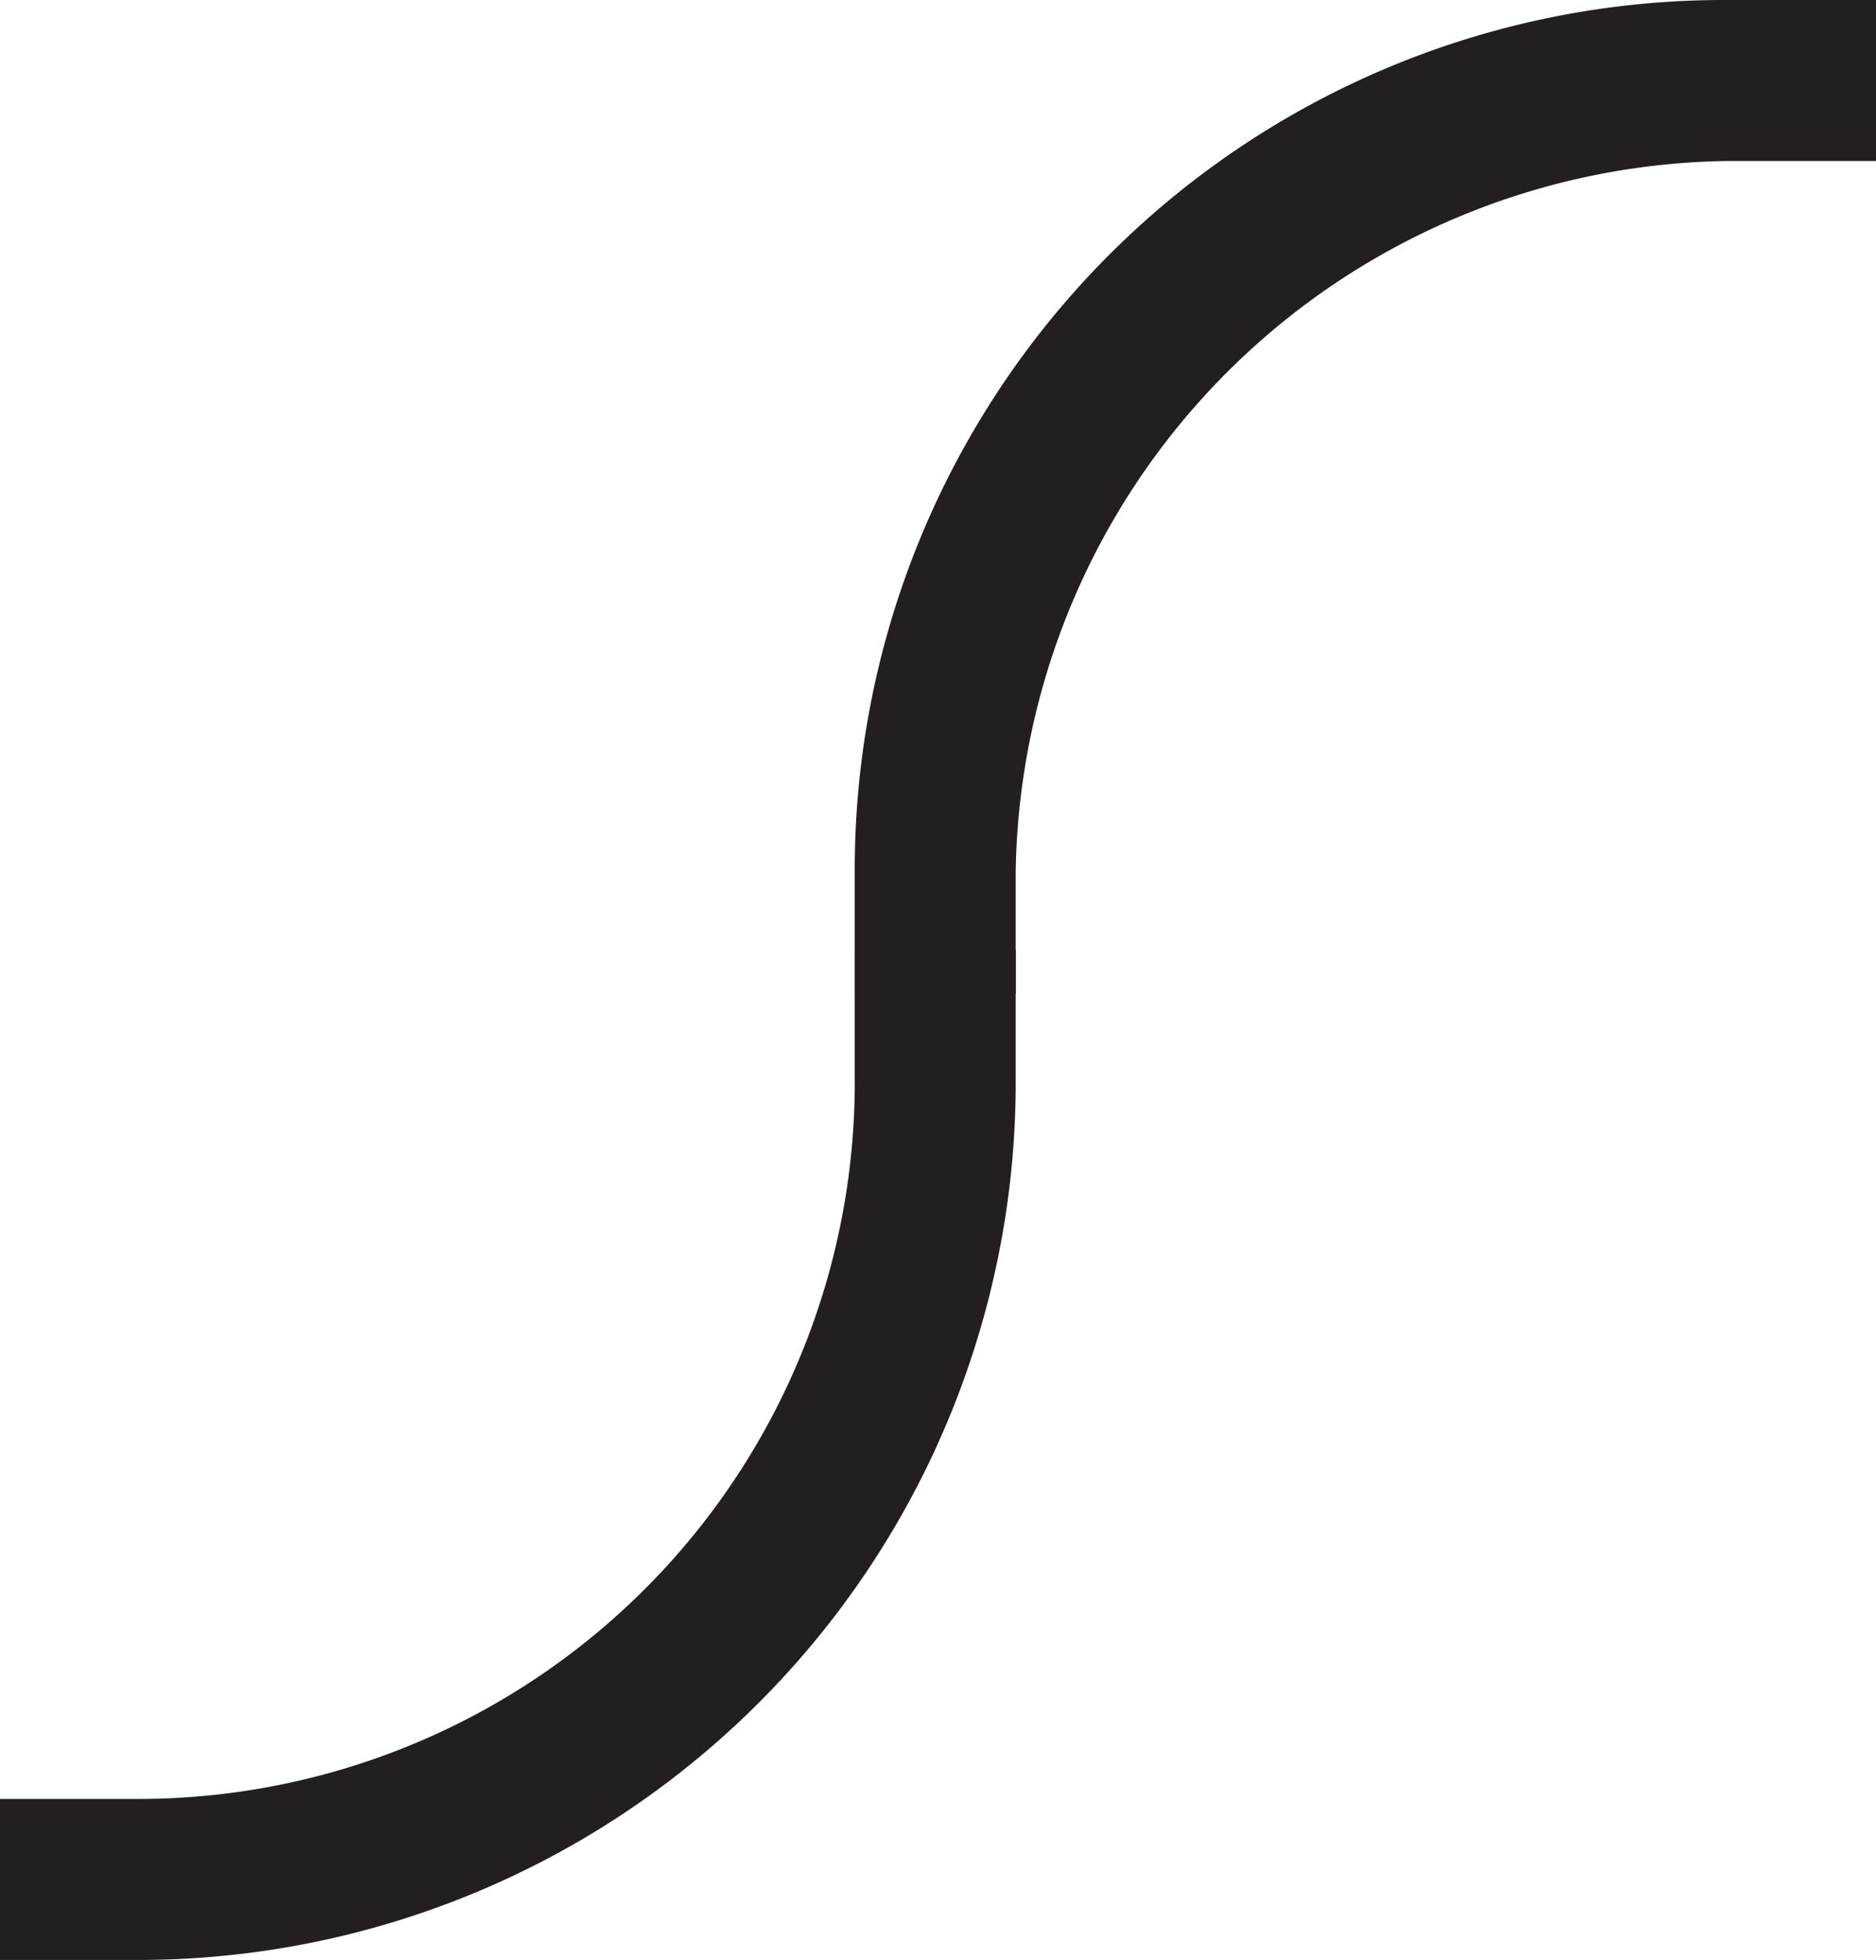
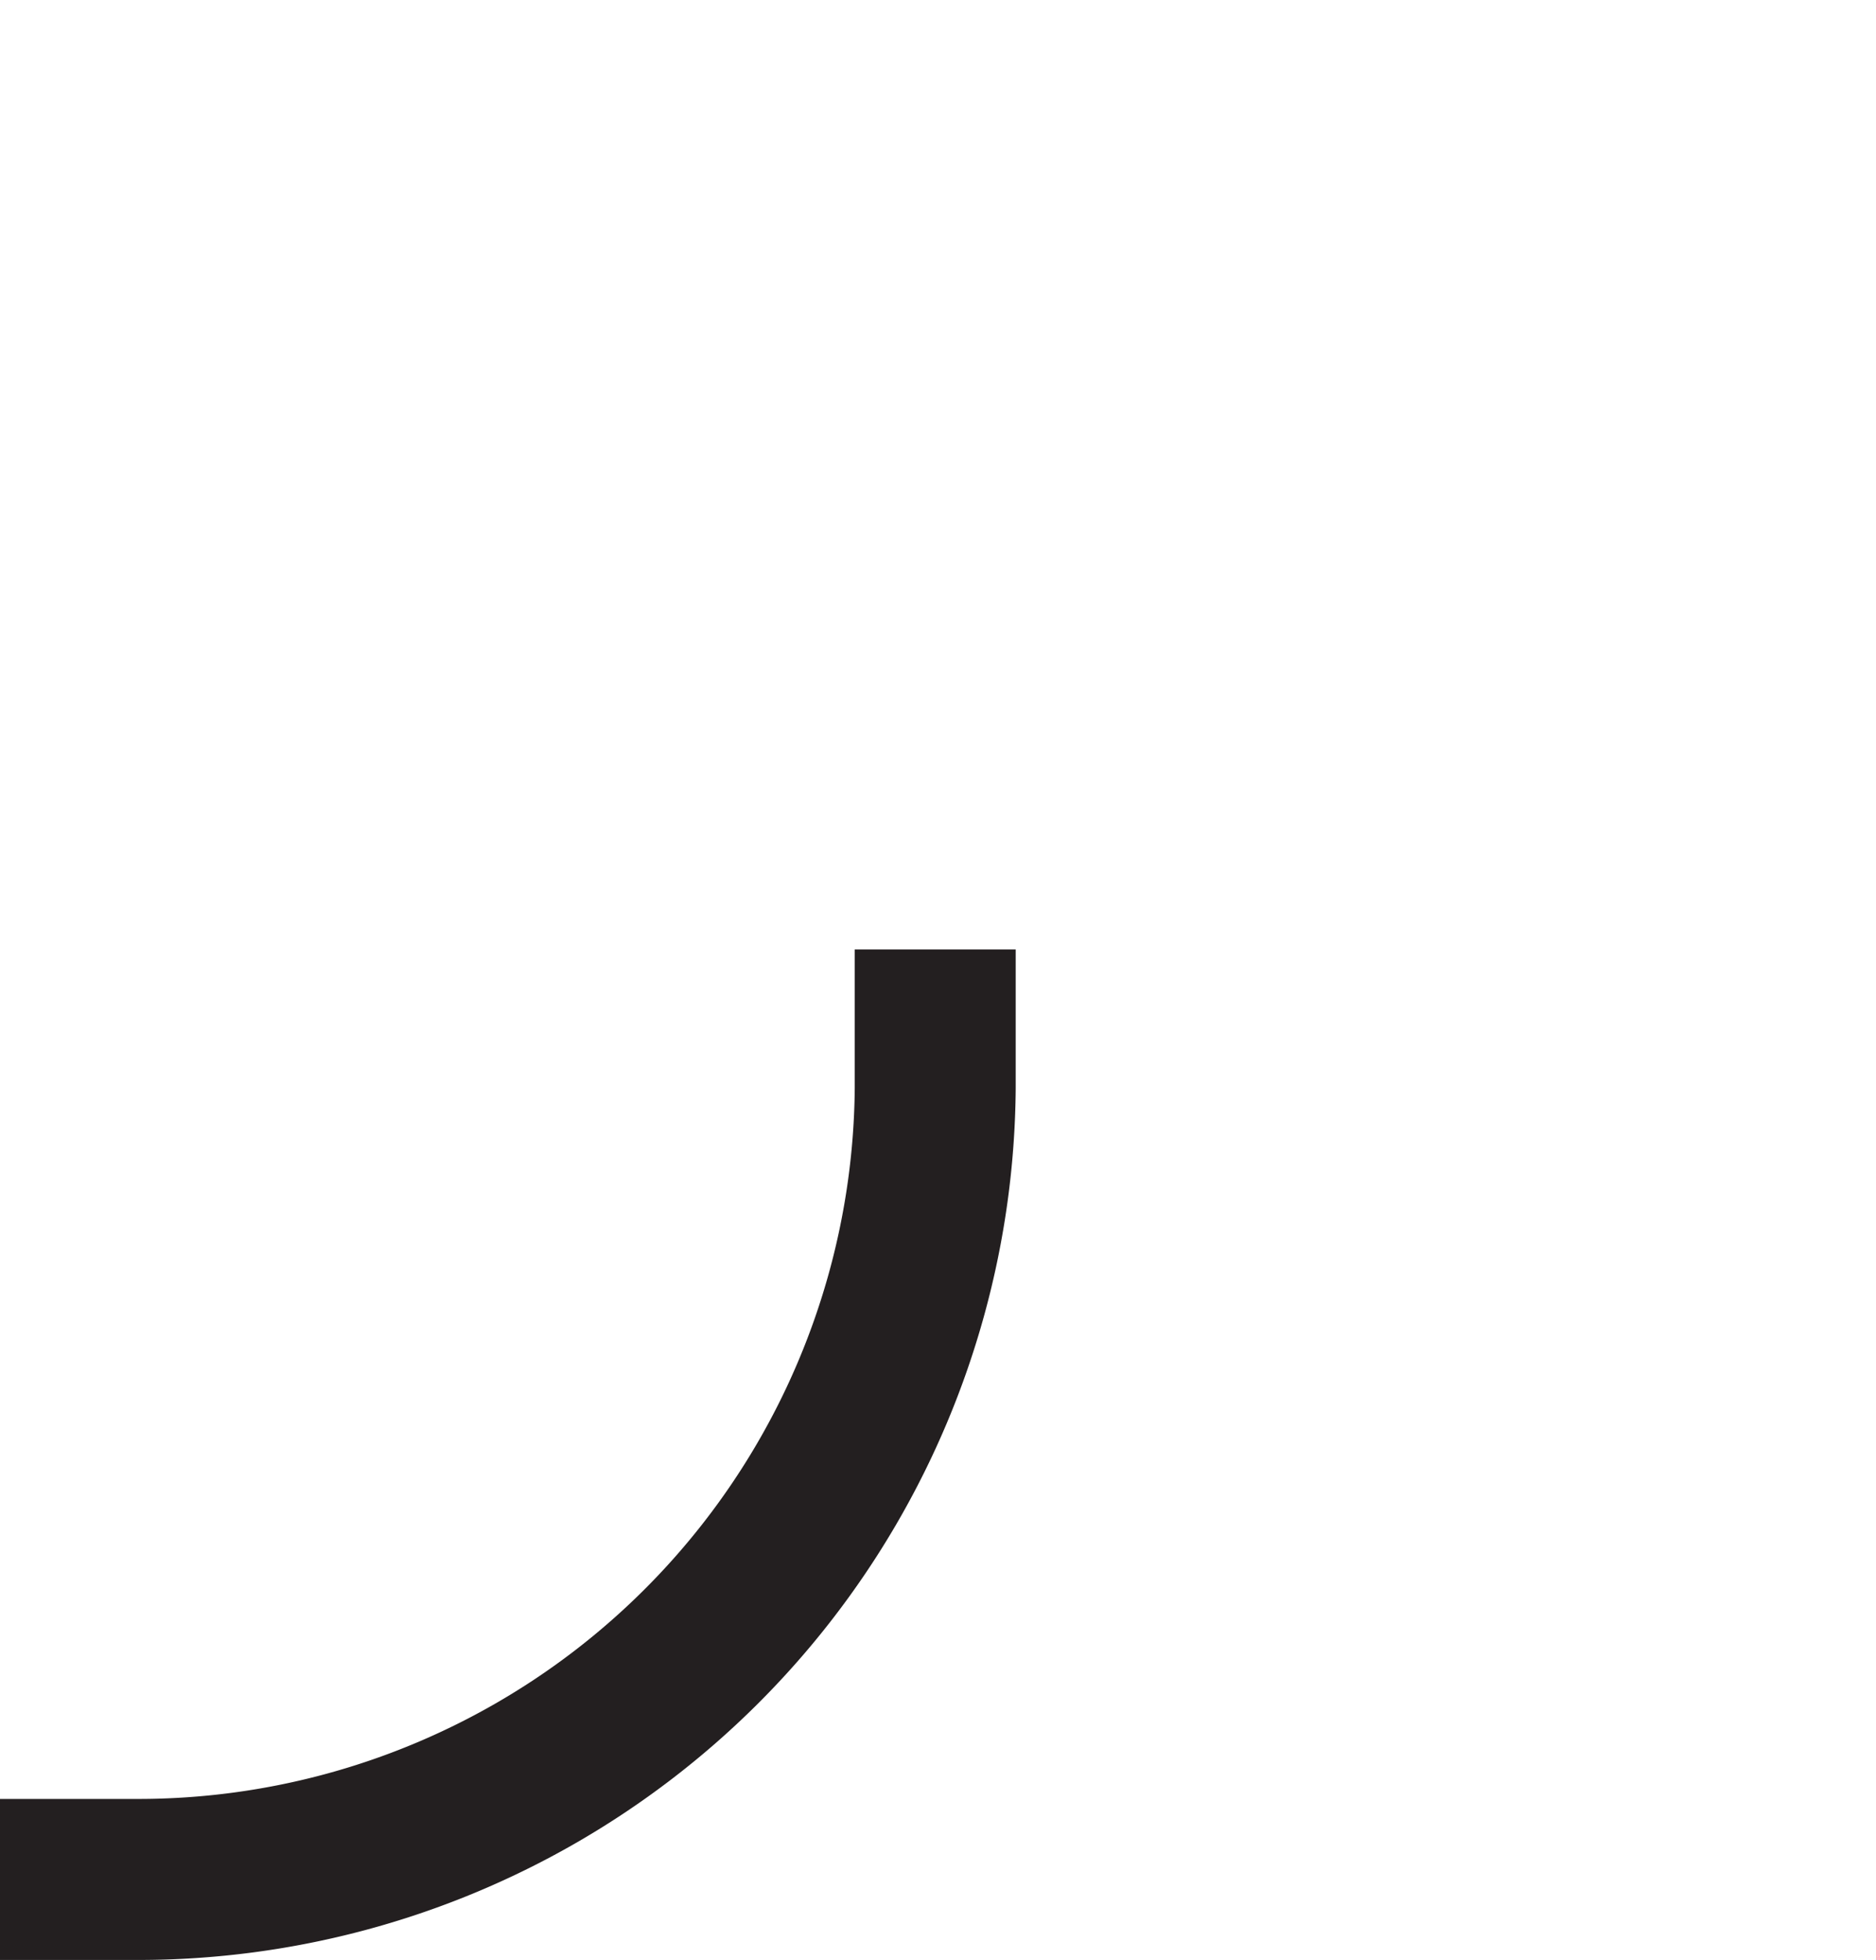
<svg xmlns="http://www.w3.org/2000/svg" viewBox="0 0 33.8 35.3">
  <defs>
    <style>.cls-1{fill:#231f20;}</style>
  </defs>
  <title>Datový zdroj 3</title>
  <g id="Vrstva_2" data-name="Vrstva 2">
    <g id="Layer_1" data-name="Layer 1">
      <path class="cls-1" d="M2.5,35.3H0V32.4H2.5A12.91,12.91,0,0,0,15.4,19.6V17.1h2.9v2.5A15.81,15.81,0,0,1,2.5,35.3Z" />
-       <path class="cls-1" d="M18.2,17.9H15.4V15.7A15.66,15.66,0,0,1,31.1,0h2.7V2.9H31.1A13,13,0,0,0,18.3,15.7v2.2Z" />
    </g>
  </g>
</svg>